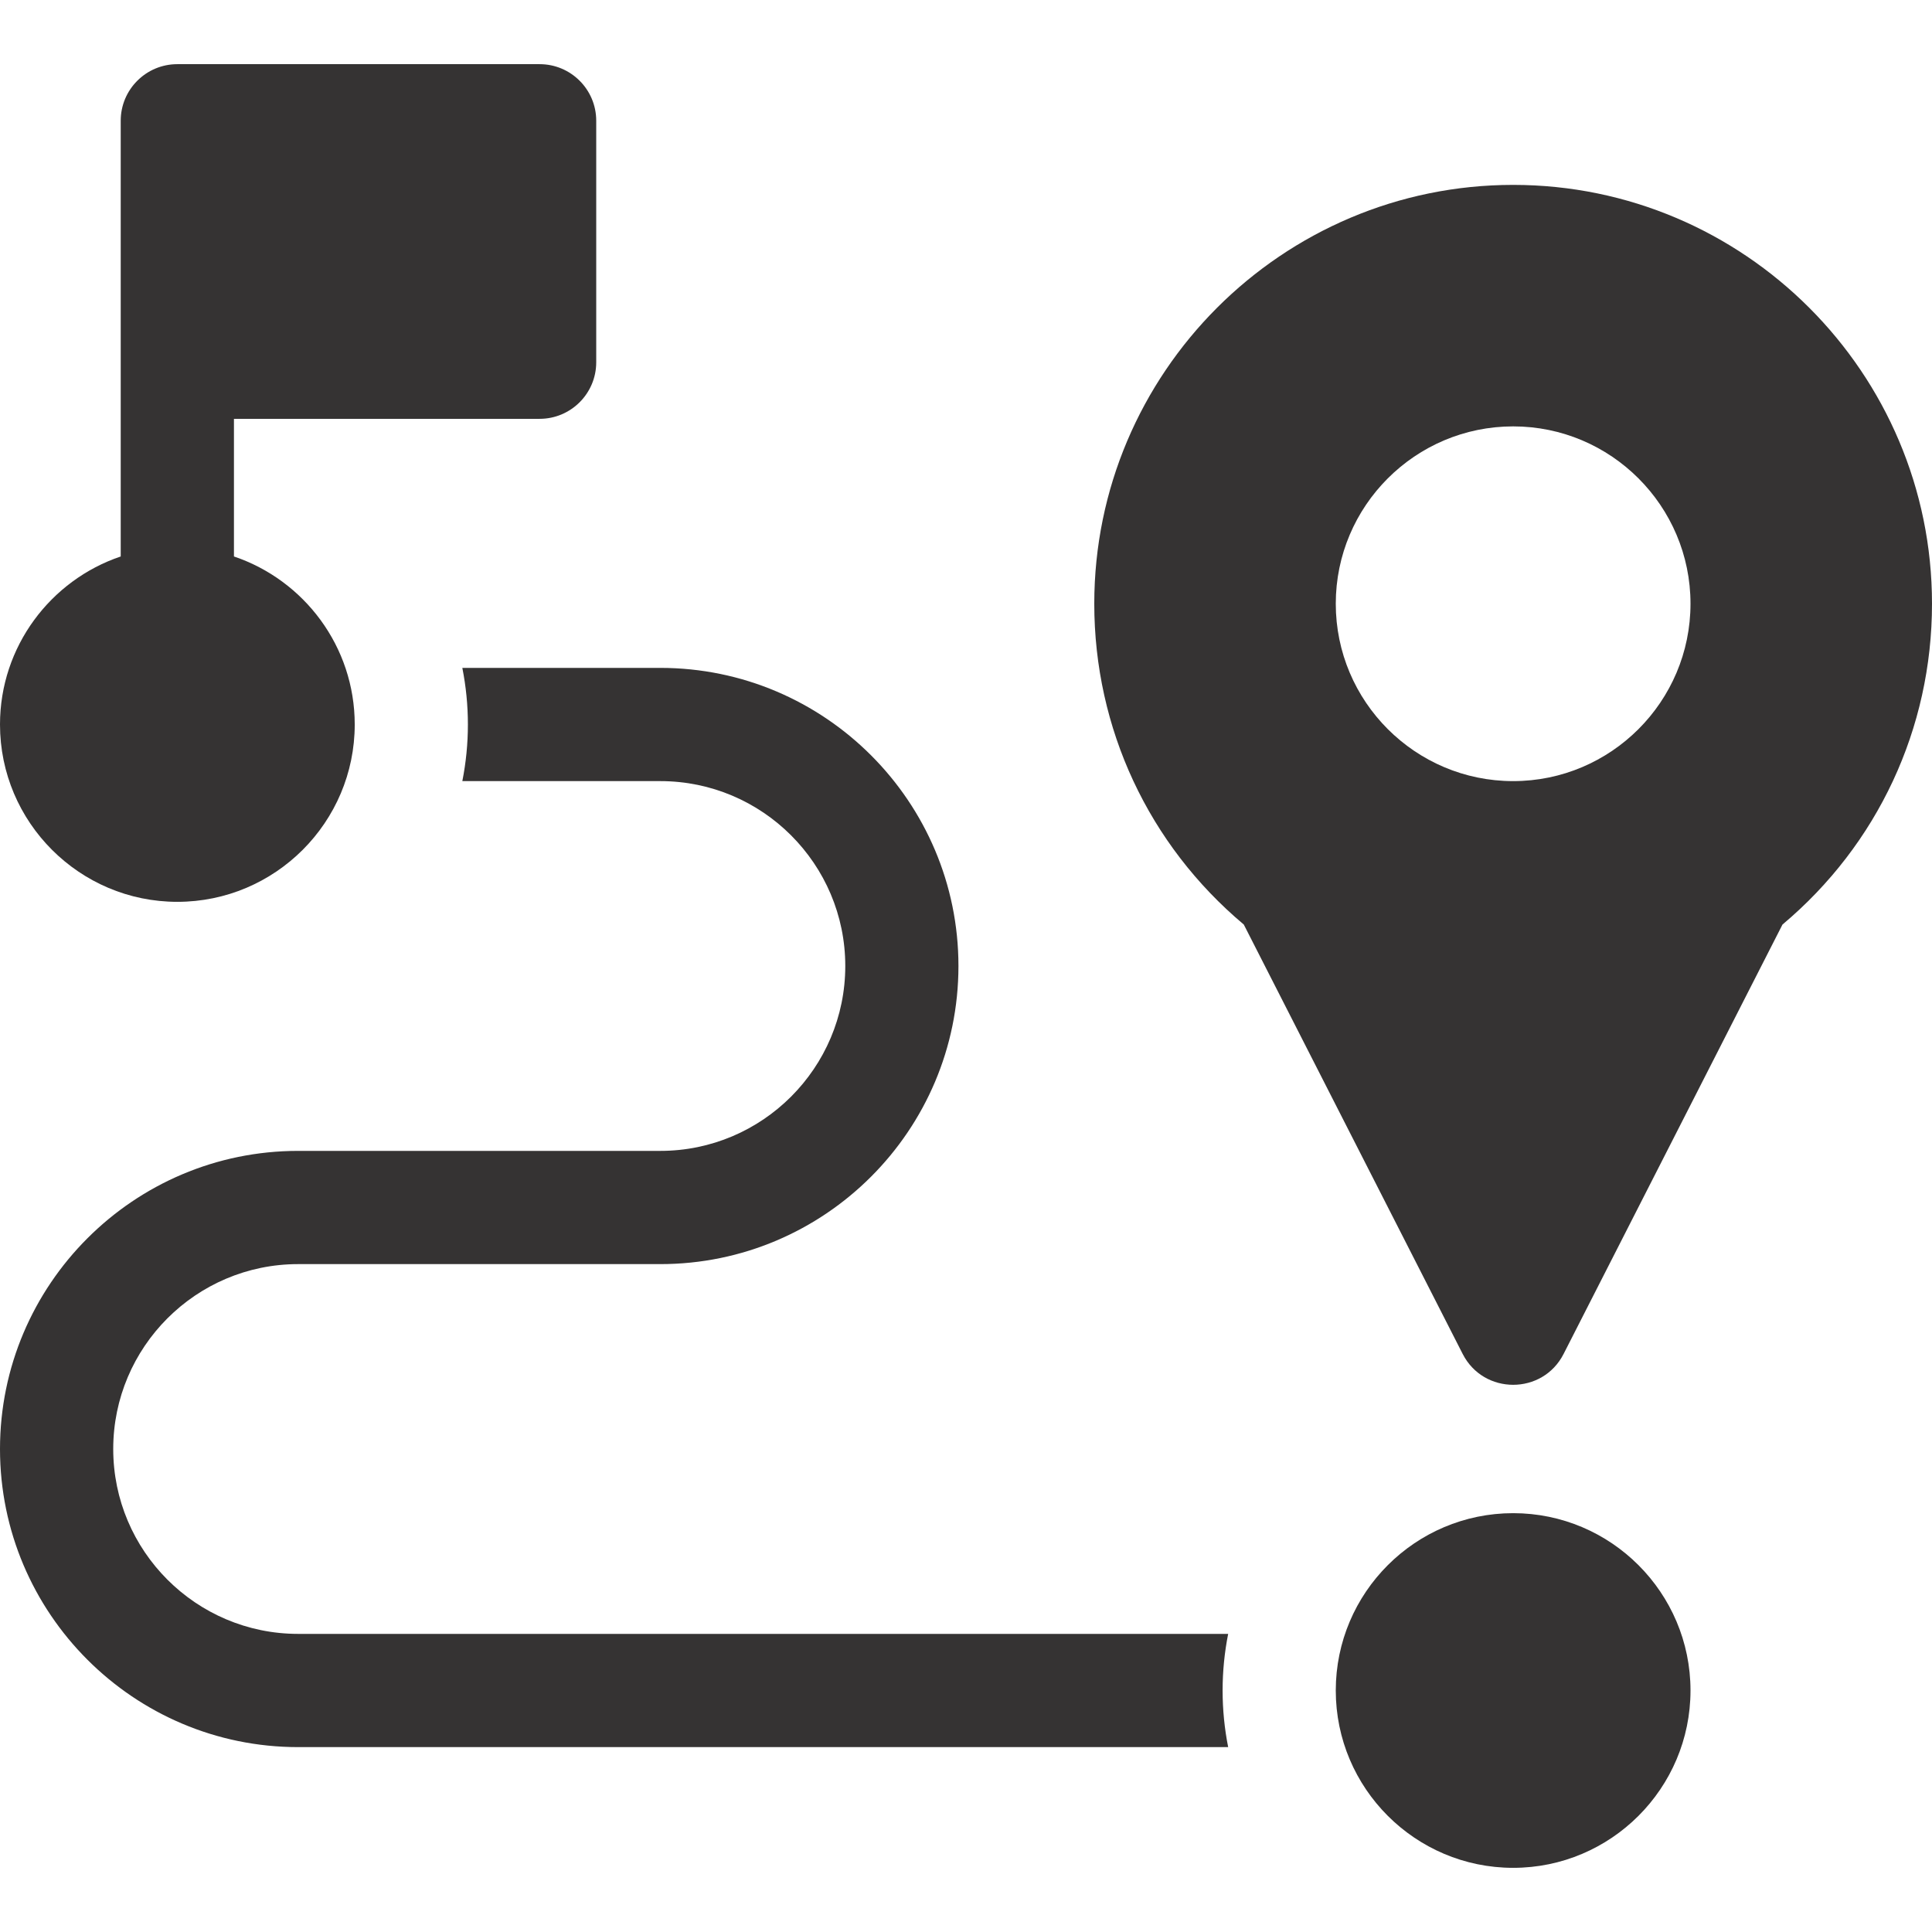
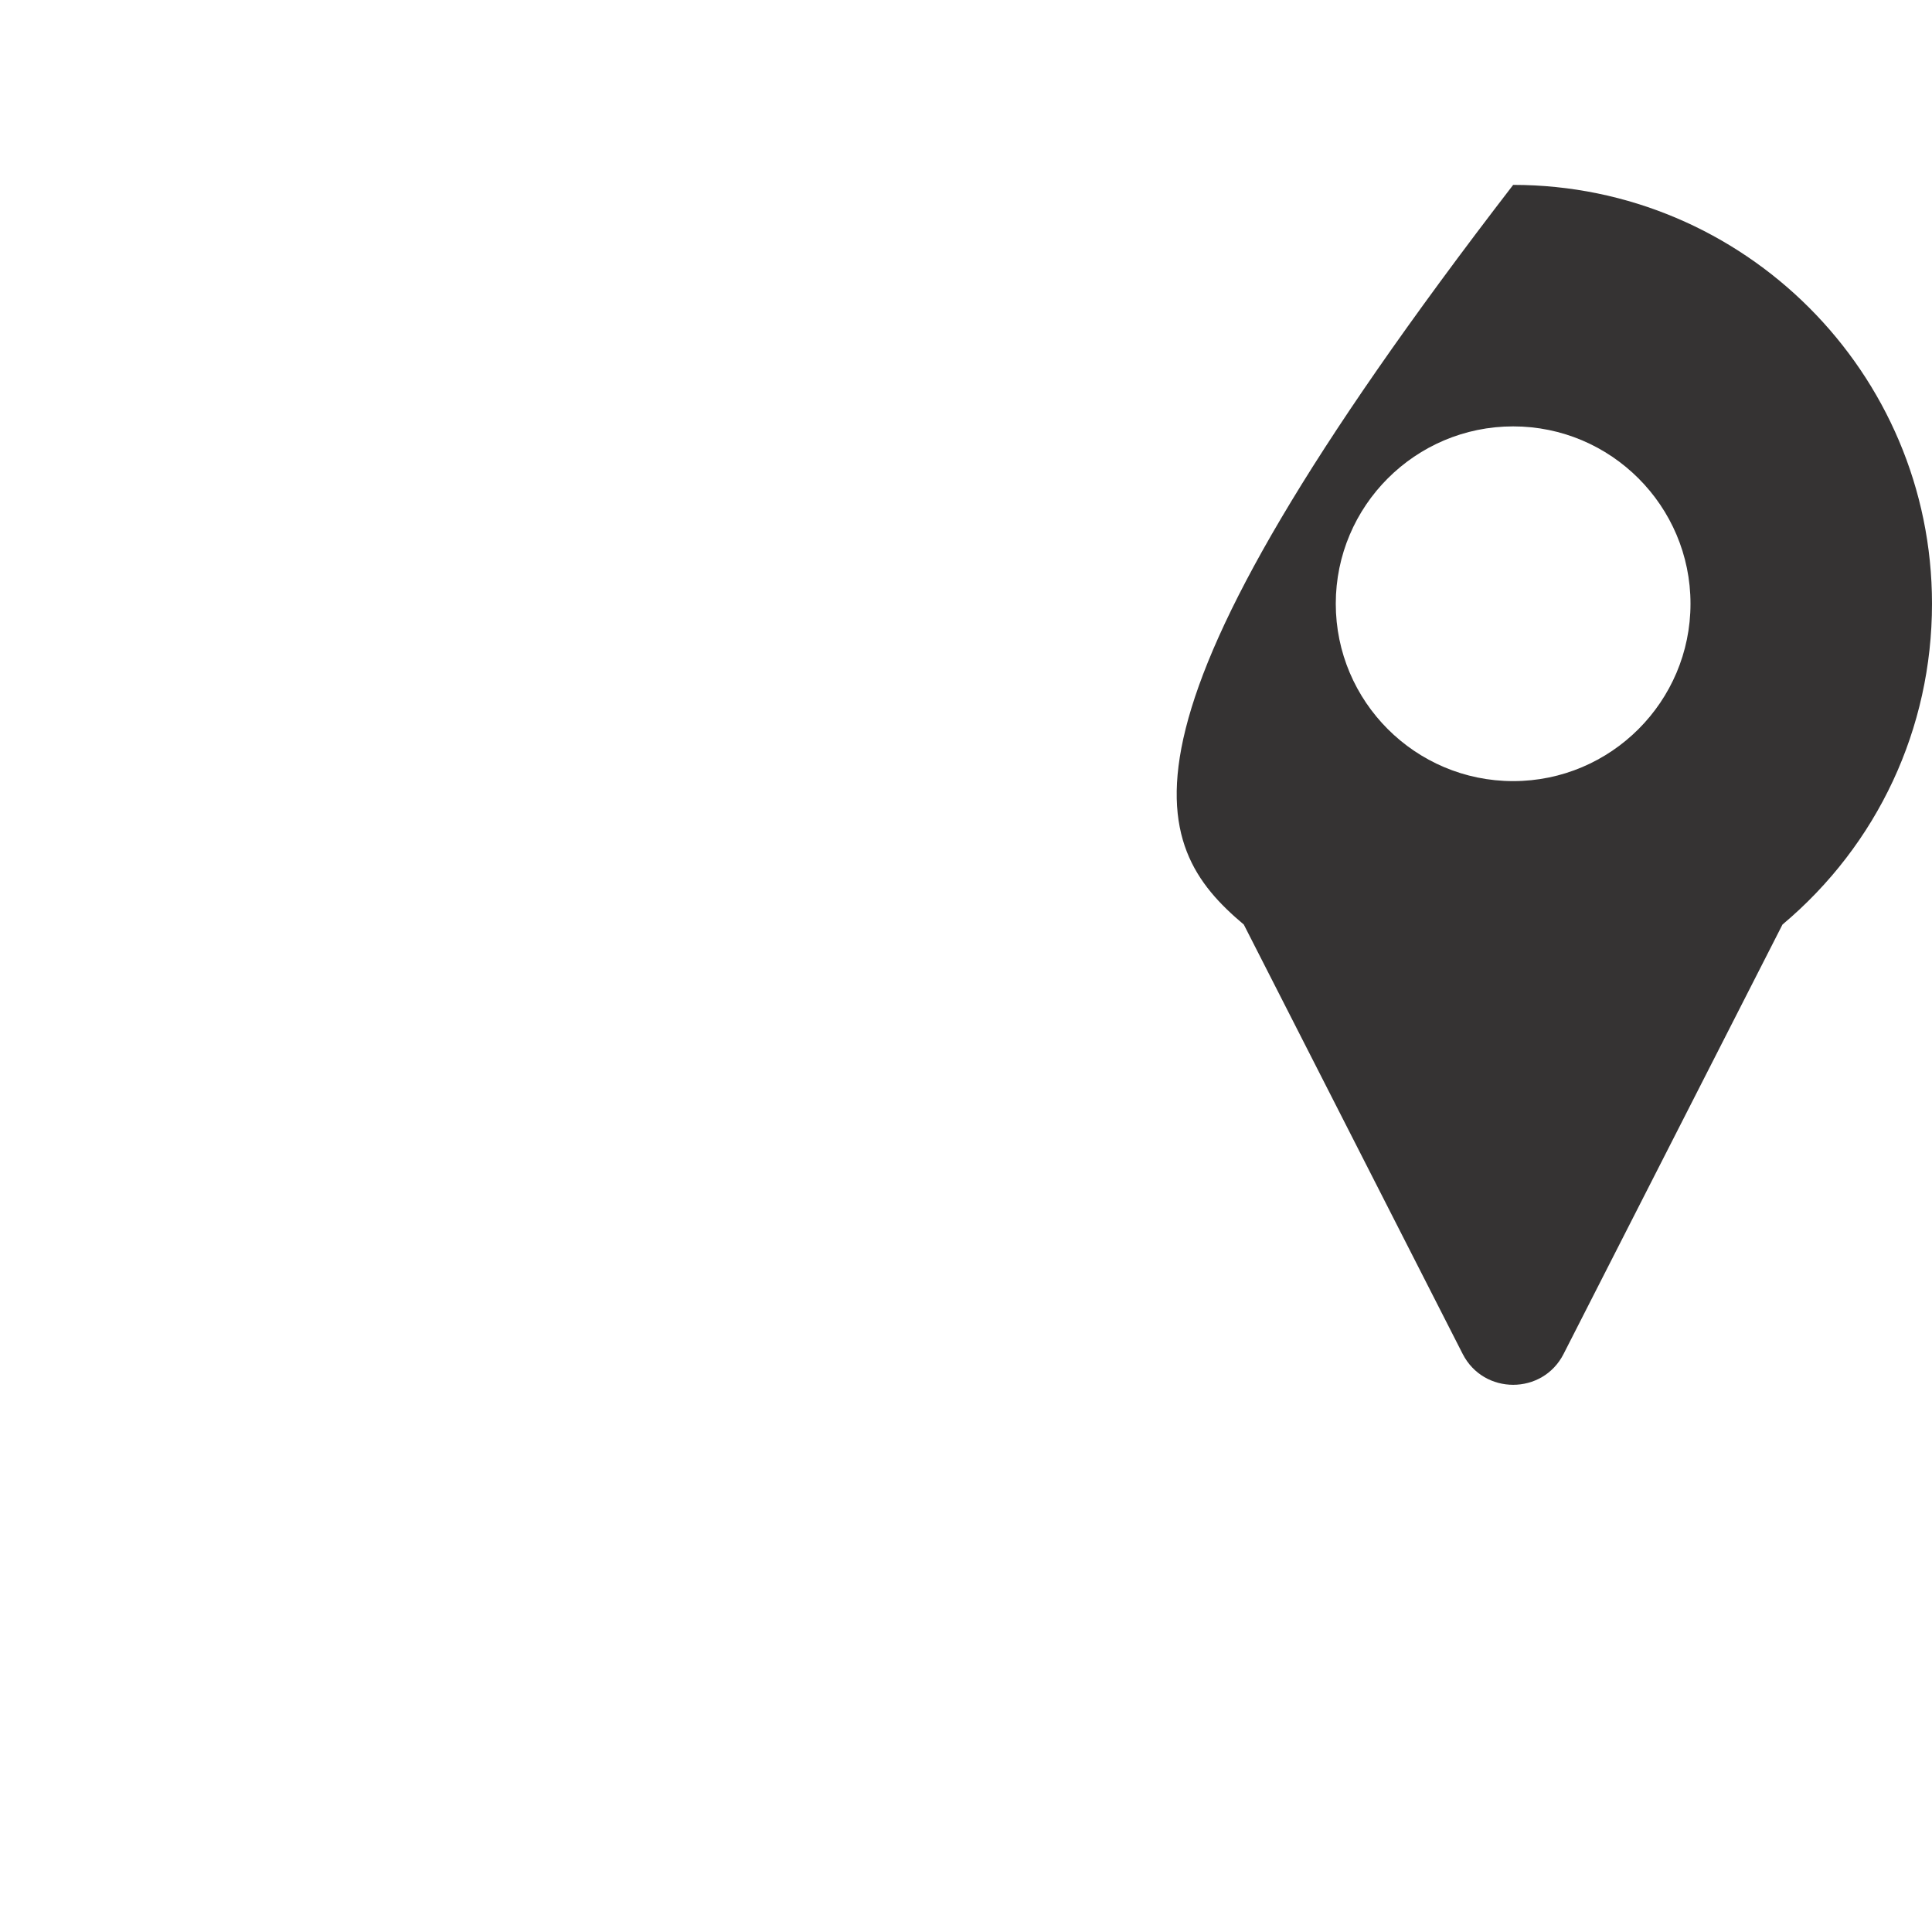
<svg xmlns="http://www.w3.org/2000/svg" width="33" height="33" viewBox="0 0 33 33" fill="none">
-   <path d="M20.978 27.908H5.092C3.35 27.908 1.934 26.491 1.934 24.75C1.934 23.009 3.35 21.592 5.092 21.592H11.279C14.087 21.592 16.371 19.308 16.371 16.5C16.371 13.692 14.087 11.408 11.279 11.408H7.897C7.959 11.721 7.992 12.044 7.992 12.375C7.992 12.706 7.959 13.029 7.897 13.342H11.279C13.021 13.342 14.438 14.758 14.438 16.5C14.438 18.241 13.021 19.658 11.279 19.658H5.092C2.284 19.658 0 21.942 0 24.75C0 27.558 2.284 29.842 5.092 29.842H20.978C20.916 29.529 20.883 29.206 20.883 28.875C20.883 28.544 20.916 28.221 20.978 27.908Z" fill="#353333" />
-   <path d="M25.846 25.846C24.175 25.846 22.816 27.205 22.816 28.875C22.816 30.545 24.175 31.904 25.846 31.904C27.516 31.904 28.875 30.545 28.875 28.875C28.875 27.205 27.516 25.846 25.846 25.846Z" fill="#353333" />
-   <path d="M9.217 1.096H3.029C2.495 1.096 2.062 1.529 2.062 2.062C2.062 2.861 2.062 8.697 2.062 9.505C0.865 9.909 0 11.043 0 12.375C0 14.045 1.359 15.404 3.029 15.404C4.7 15.404 6.059 14.045 6.059 12.375C6.059 11.043 5.194 9.909 3.996 9.505V7.154H9.217C9.751 7.154 10.184 6.721 10.184 6.188V2.062C10.184 1.529 9.751 1.096 9.217 1.096Z" fill="#353333" />
-   <path d="M25.846 3.158C21.901 3.158 18.691 6.368 18.691 10.312C18.691 12.443 19.619 14.427 21.245 15.792L24.984 23.127C25.343 23.829 26.349 23.829 26.707 23.127L30.446 15.792C32.072 14.427 33 12.443 33 10.312C33 6.368 29.791 3.158 25.846 3.158ZM25.846 13.342C24.175 13.342 22.816 11.983 22.816 10.312C22.816 8.642 24.175 7.283 25.846 7.283C27.516 7.283 28.875 8.642 28.875 10.312C28.875 11.983 27.516 13.342 25.846 13.342Z" fill="#353333" />
+   <path d="M25.846 3.158C18.691 12.443 19.619 14.427 21.245 15.792L24.984 23.127C25.343 23.829 26.349 23.829 26.707 23.127L30.446 15.792C32.072 14.427 33 12.443 33 10.312C33 6.368 29.791 3.158 25.846 3.158ZM25.846 13.342C24.175 13.342 22.816 11.983 22.816 10.312C22.816 8.642 24.175 7.283 25.846 7.283C27.516 7.283 28.875 8.642 28.875 10.312C28.875 11.983 27.516 13.342 25.846 13.342Z" fill="#353333" />
</svg>